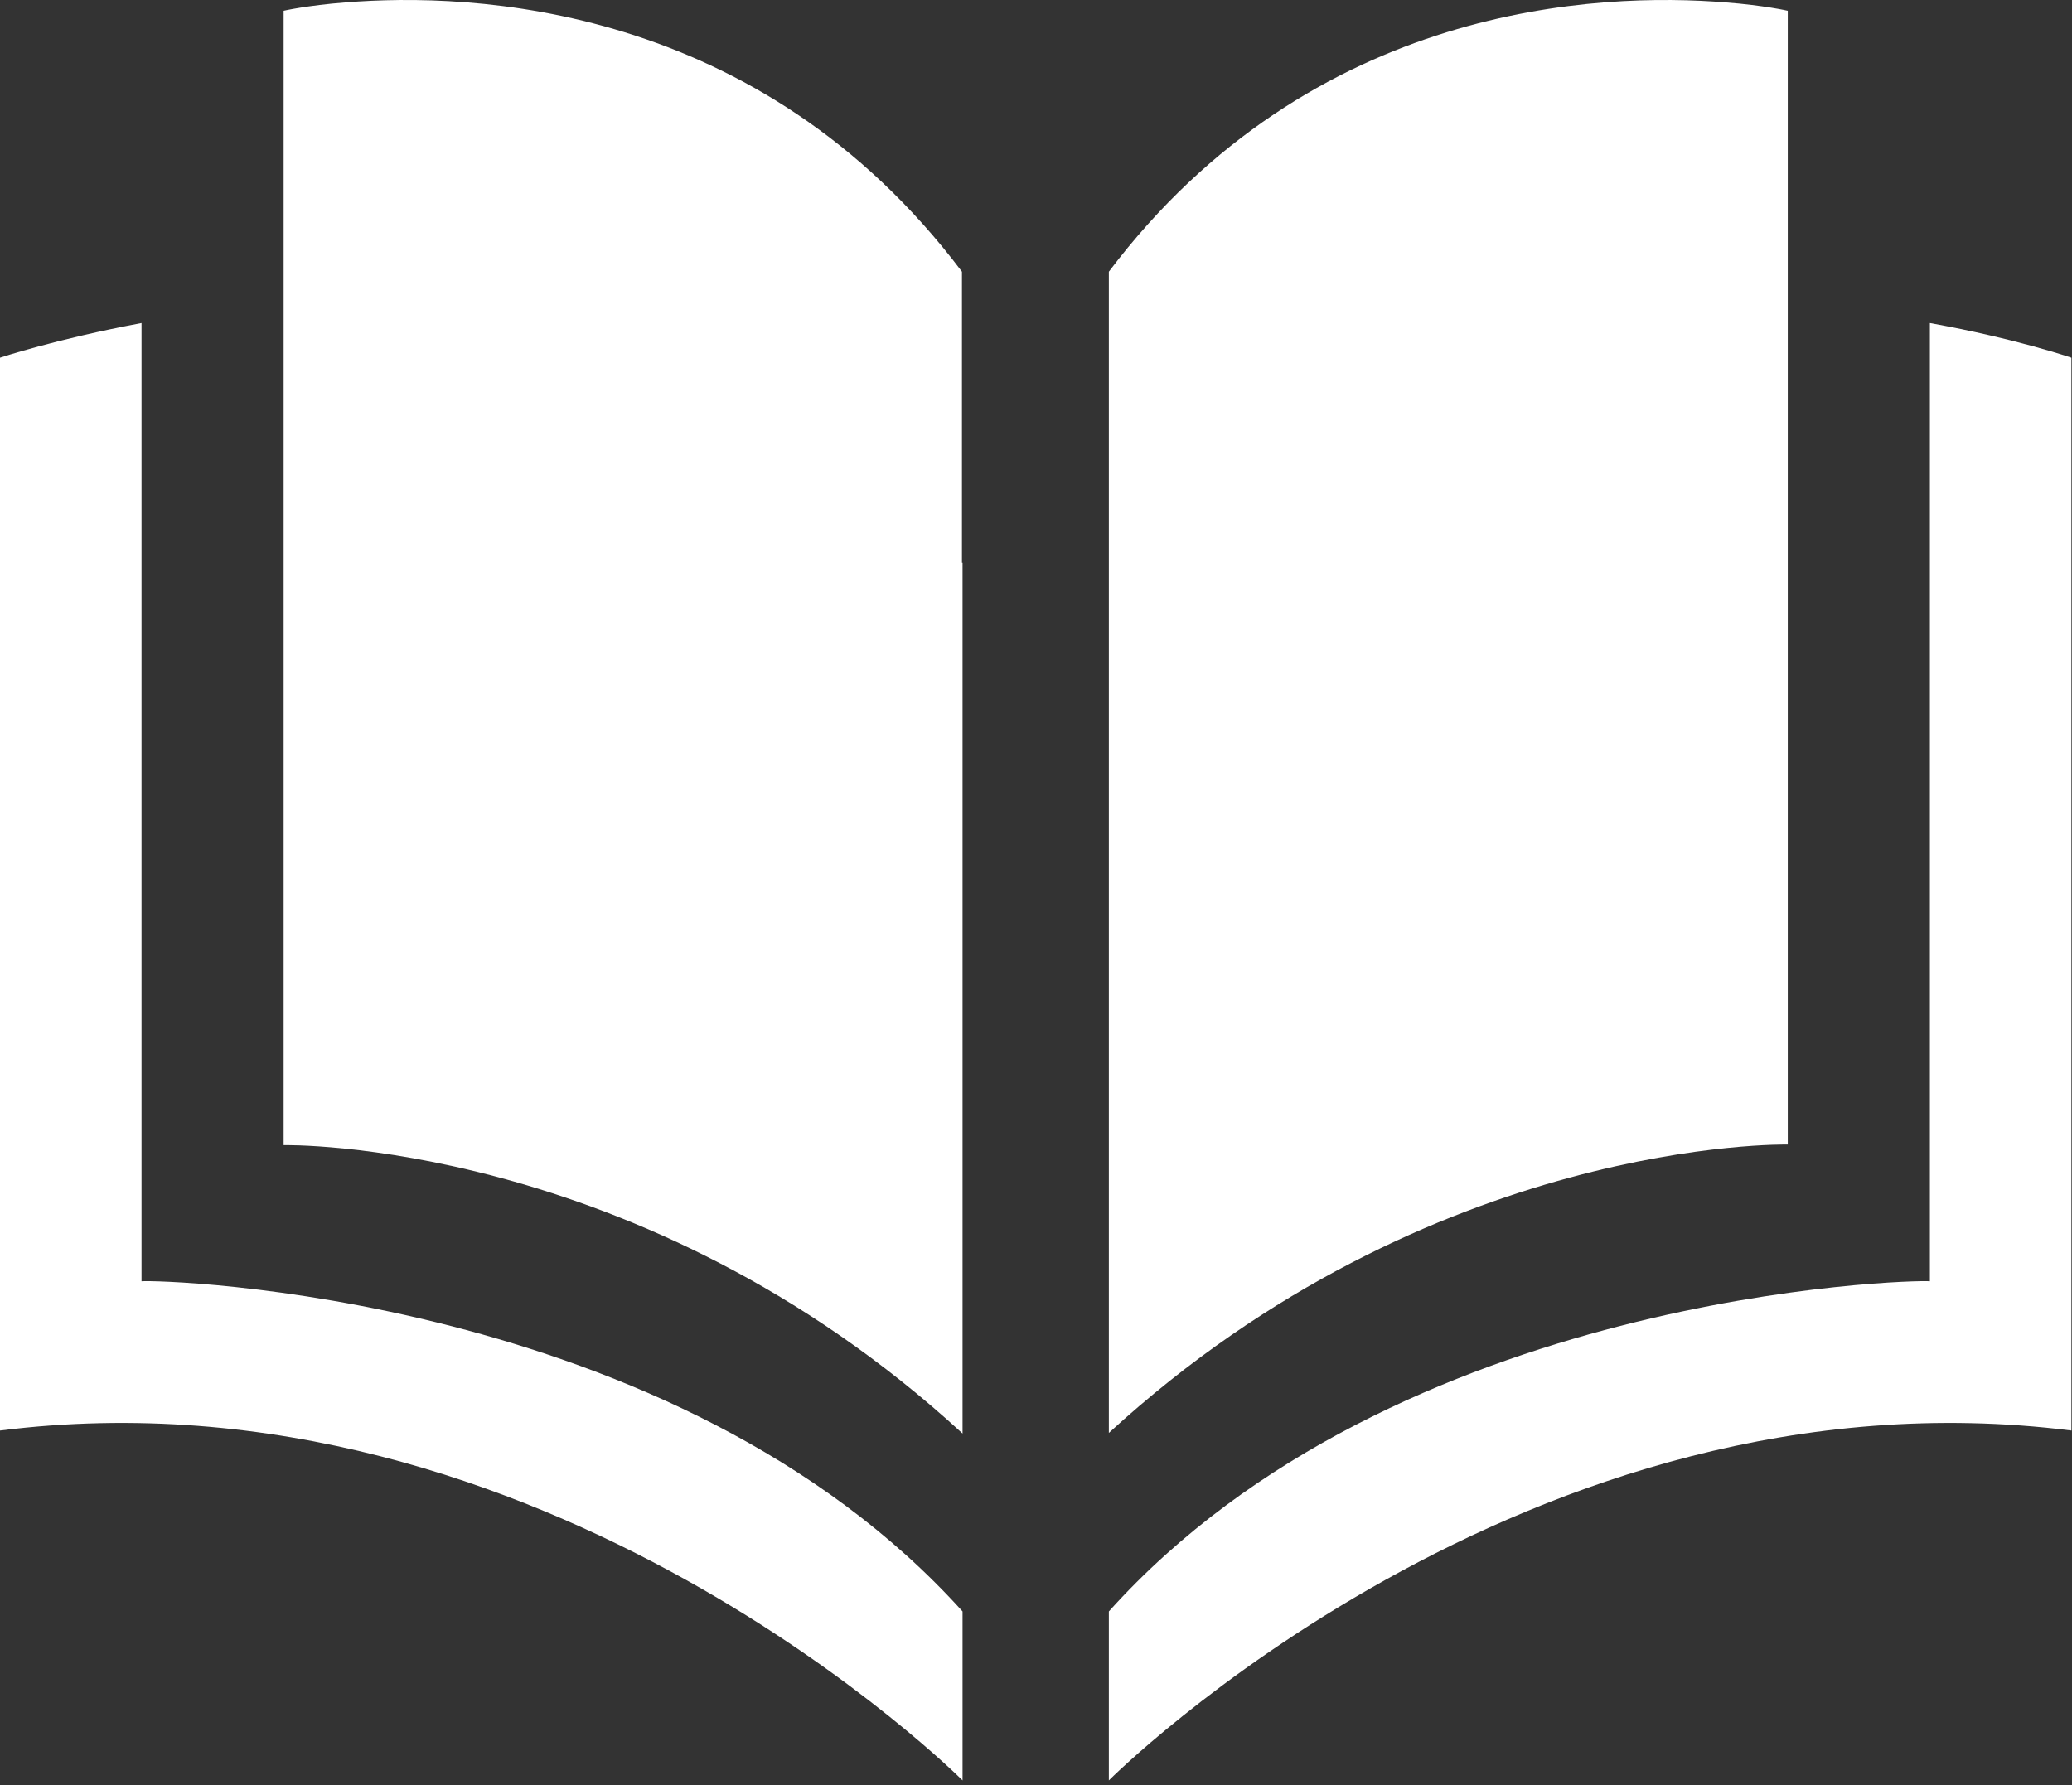
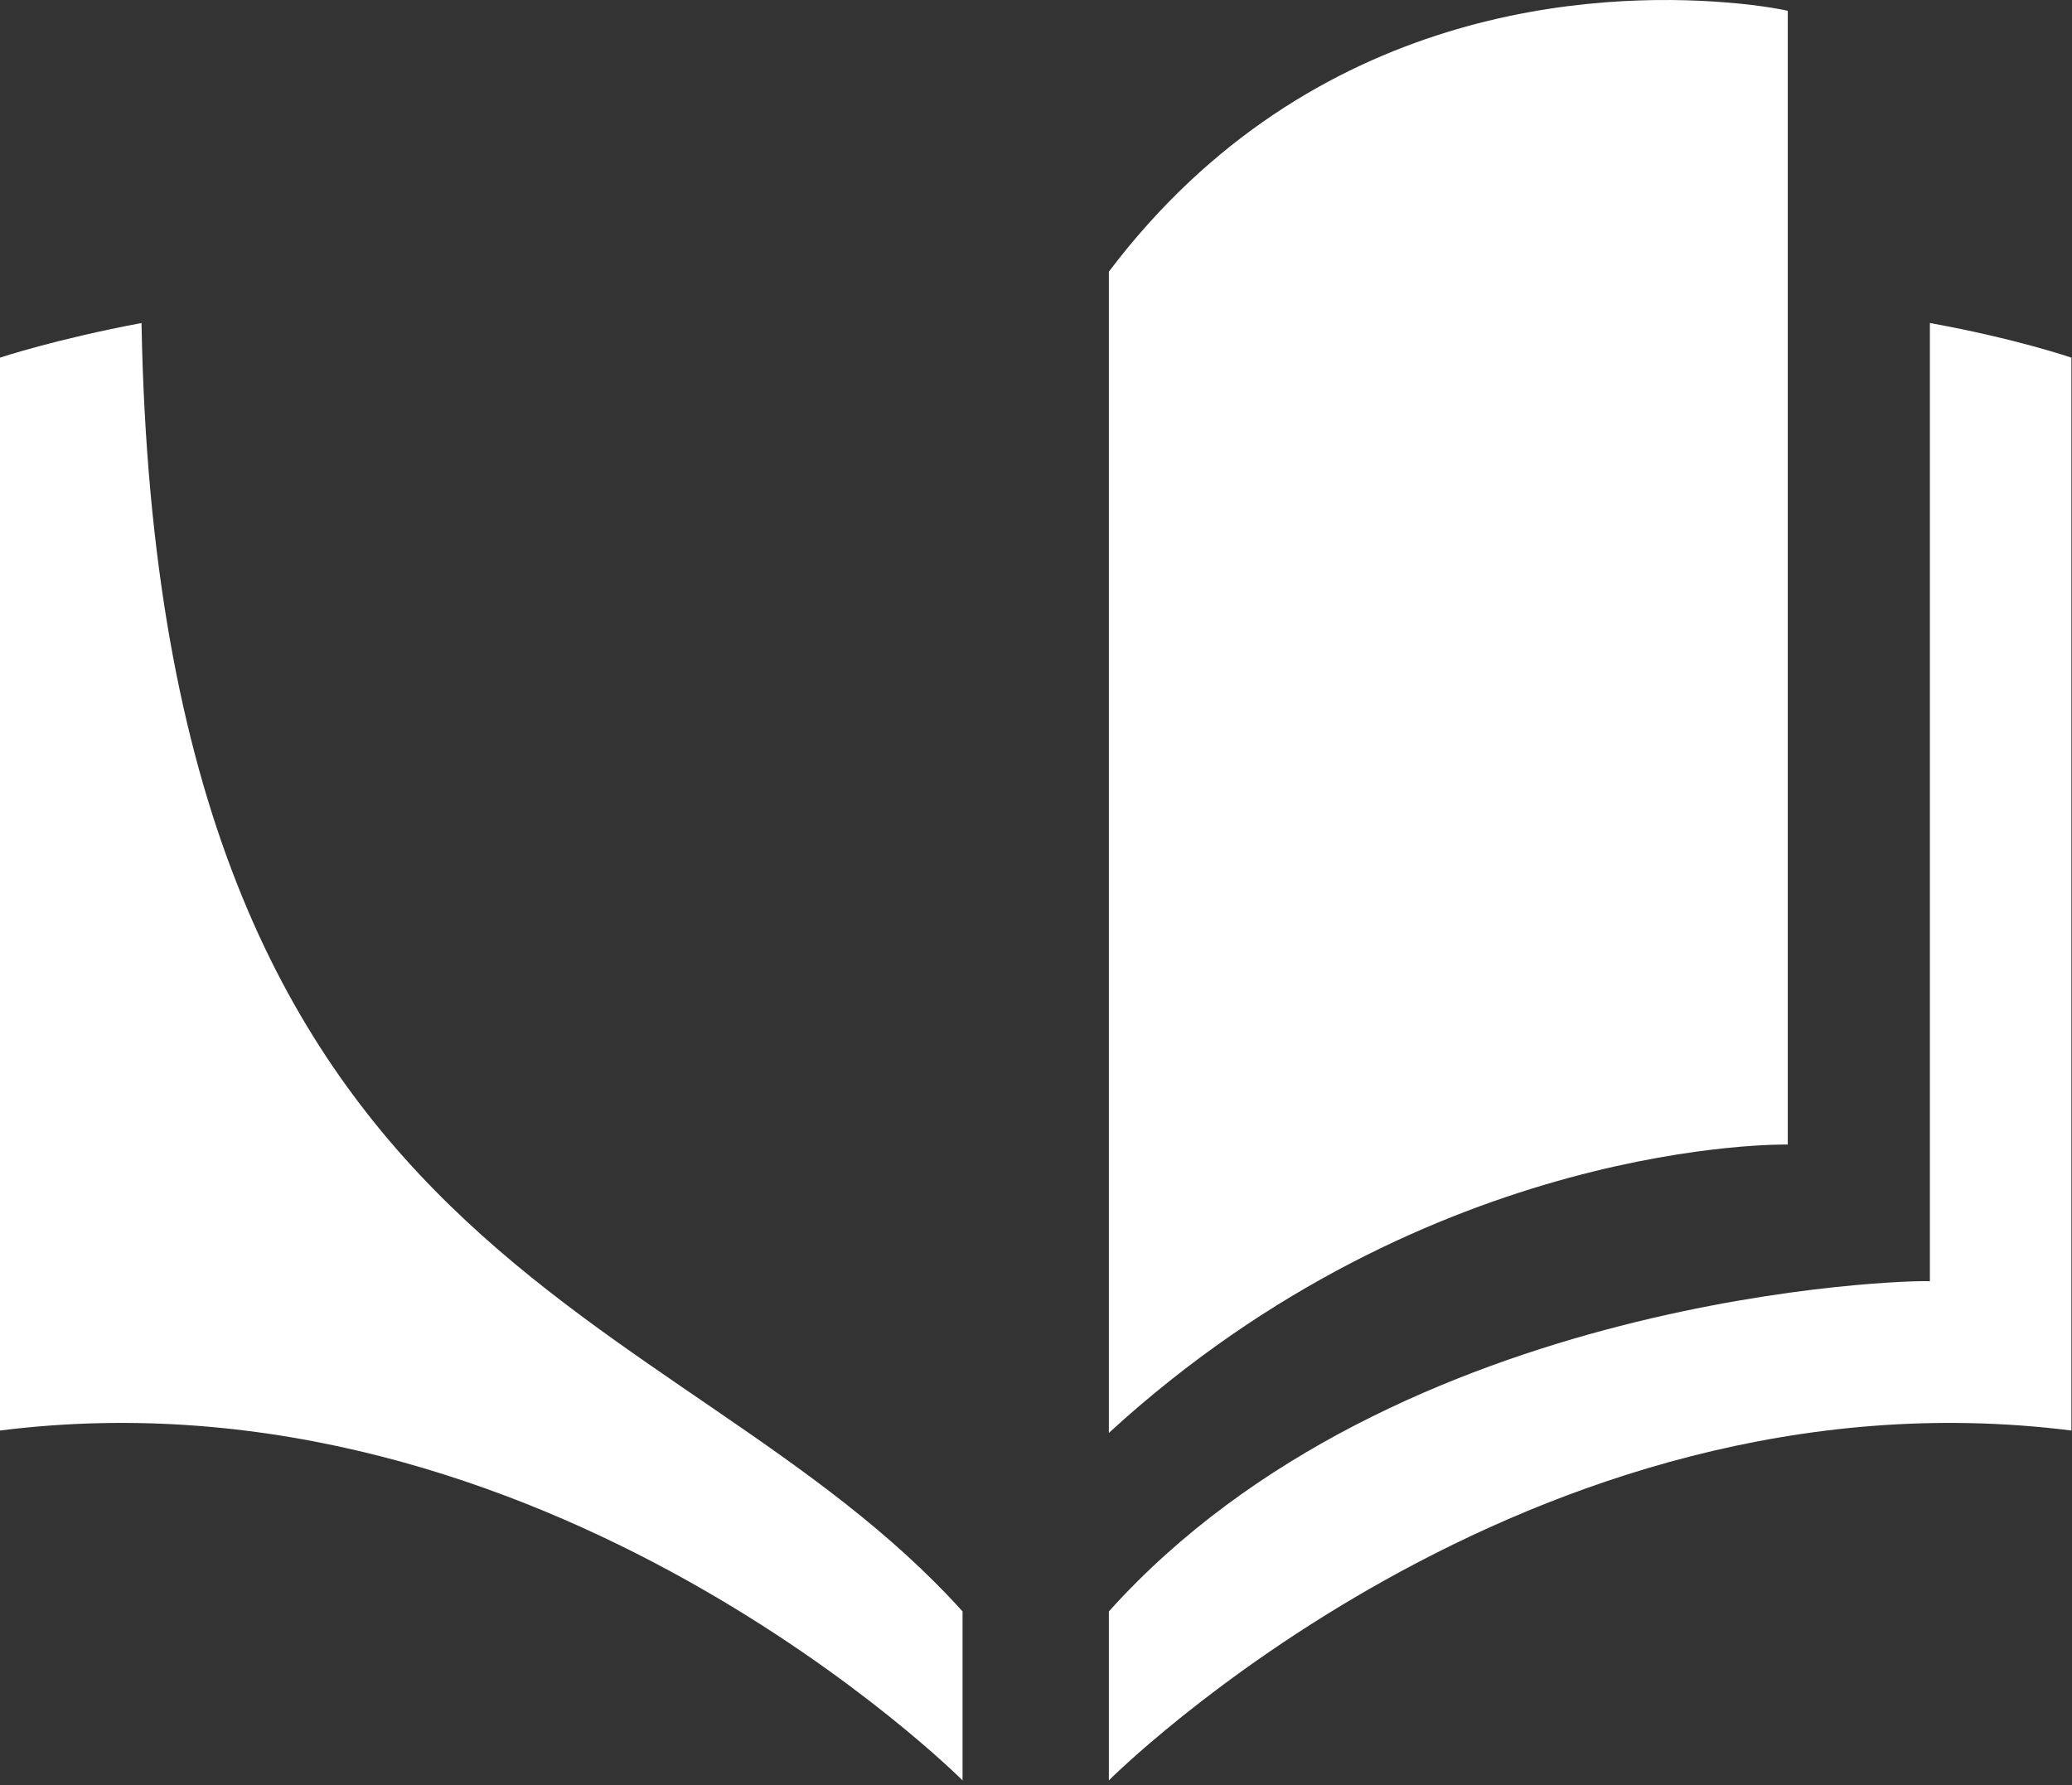
<svg xmlns="http://www.w3.org/2000/svg" width="347" height="299" viewBox="0 0 347 299" fill="none">
  <rect x="0" y="0" width="347" height="299" fill="#333333" stroke="none" />
-   <path d="M161.2 94.204V185.604V240.104C107.2 190.504 47.5 191.804 47.5 191.804V185.604V51.104V1.804C47.5 1.804 51.4 0.904 57.9 0.404C78.9 -1.296 127.1 0.404 161.1 45.504V94.204H161.2Z" fill="white" />
  <path d="M185.7 185.504V94.204V45.504C219.8 0.404 268 -1.296 289 0.404C295.5 0.904 299.4 1.804 299.4 1.804V51.104V185.504V191.704C299.4 191.704 239.8 190.404 185.7 240.004V185.504Z" fill="white" />
-   <path d="M161.2 298.204C161.2 298.204 91.3 228.104 0 239.604V59.904C0 59.904 9.3 56.804 23.7 54.104V214.604C26.6 214.304 113 216.404 161.2 269.904V298.204Z" fill="white" />
+   <path d="M161.2 298.204C161.2 298.204 91.3 228.104 0 239.604V59.904C0 59.904 9.3 56.804 23.7 54.104C26.6 214.304 113 216.404 161.2 269.904V298.204Z" fill="white" />
  <path d="M346.9 239.604C255.6 228.104 185.7 298.204 185.7 298.204V269.904C233.8 216.404 320.2 214.304 323.2 214.604V54.104C337.6 56.704 346.9 59.904 346.9 59.904V239.604Z" fill="white" />
</svg>